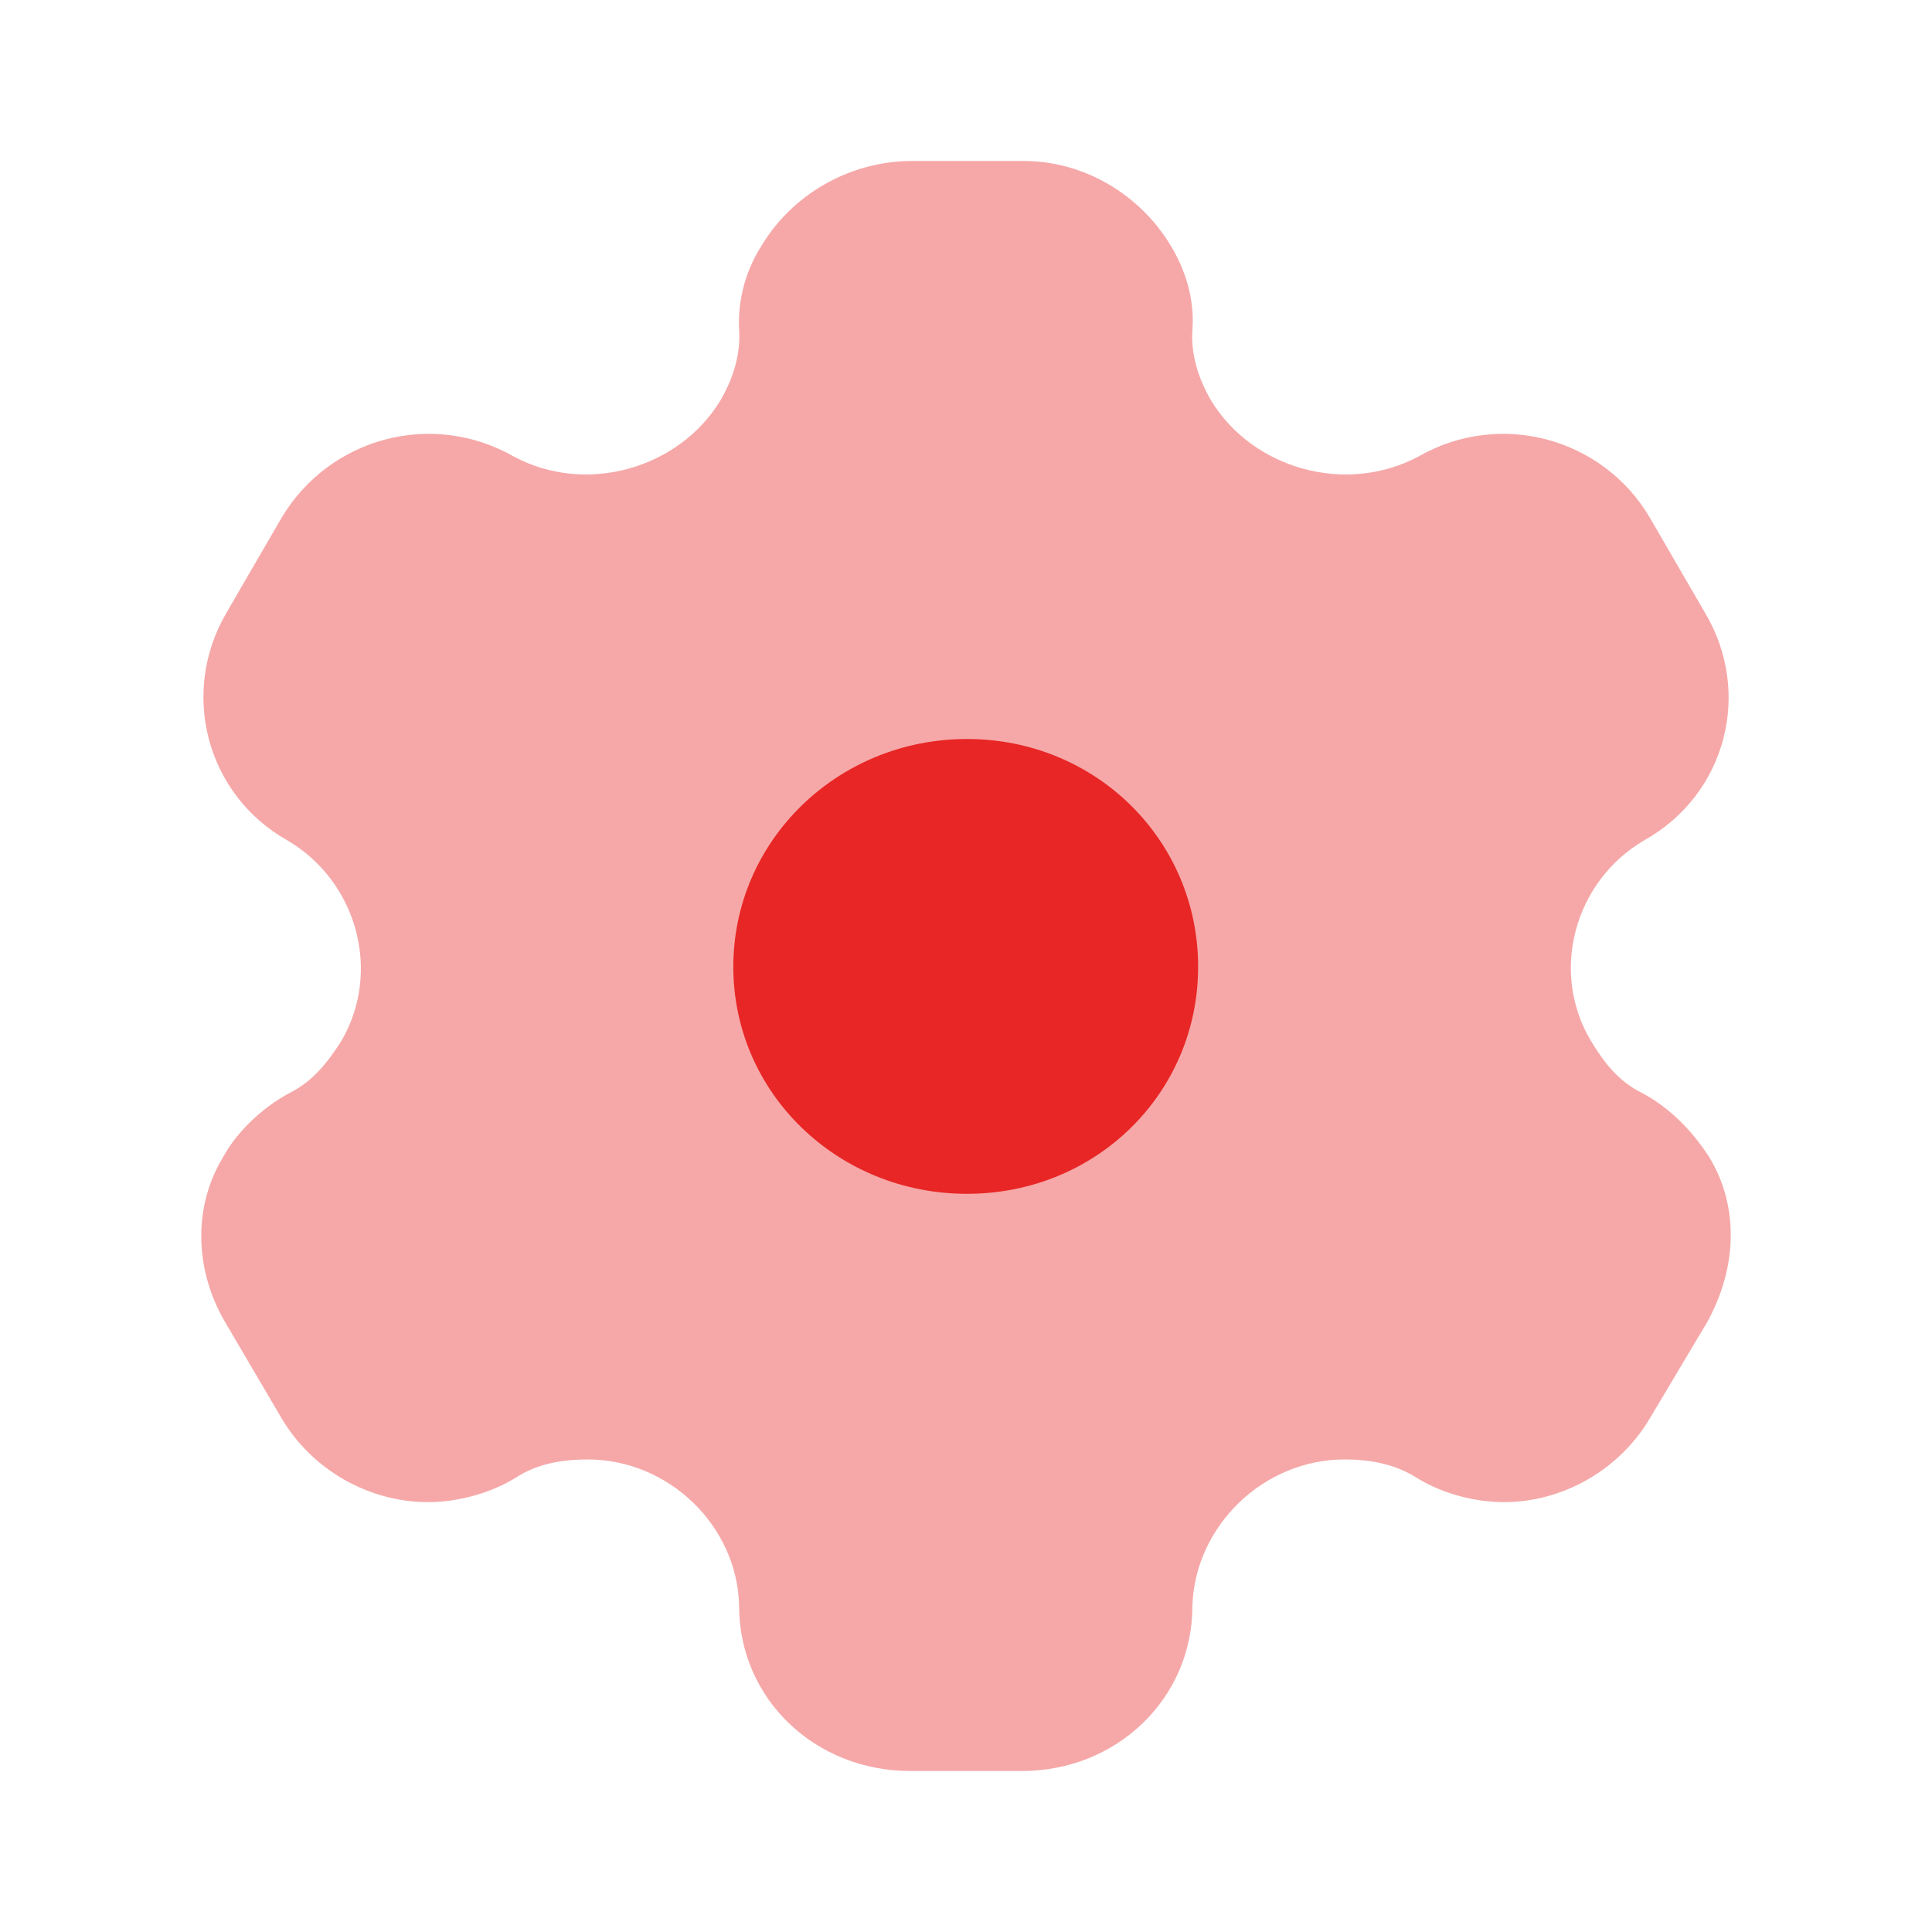
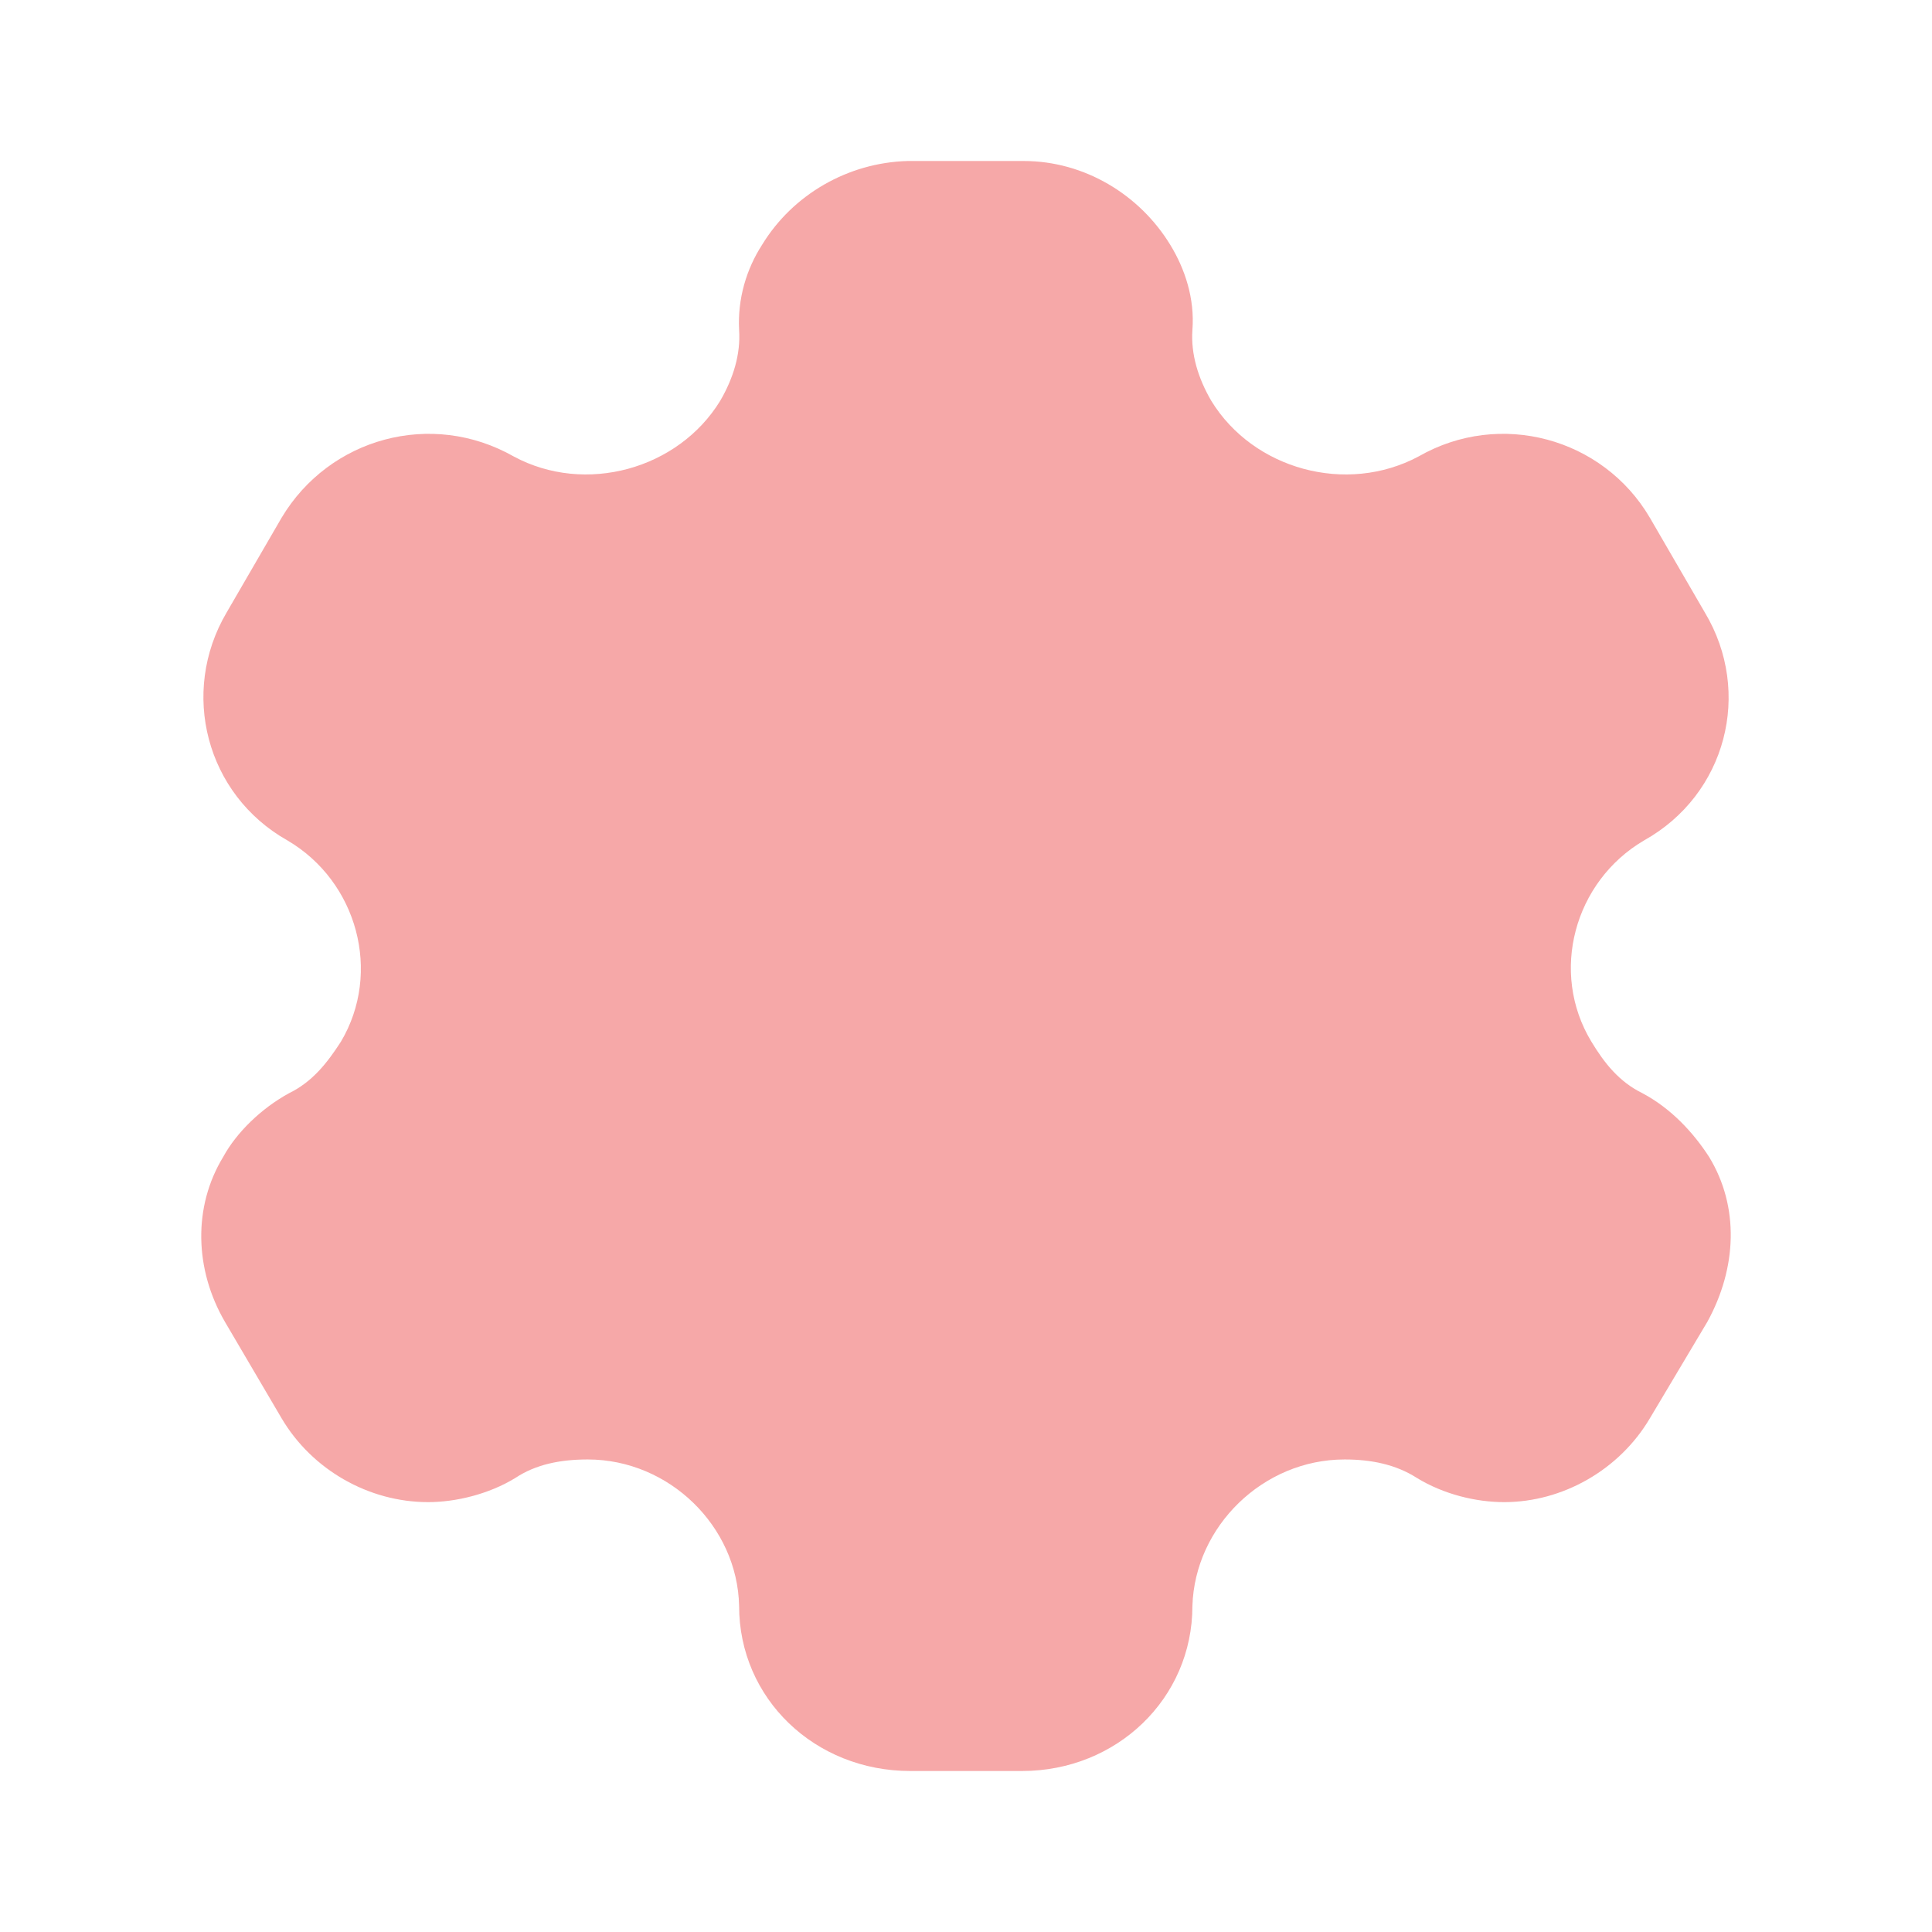
<svg xmlns="http://www.w3.org/2000/svg" width="48" height="48" viewBox="0 0 48 48" fill="none">
-   <path d="M24.024 29.66C20.815 29.66 18.219 27.16 18.219 24.02C18.219 20.88 20.815 18.36 24.024 18.36C27.233 18.36 29.767 20.88 29.767 24.02C29.767 27.16 27.233 29.66 24.024 29.66Z" fill="#E82626" />
  <path opacity="0.4" d="M42.46 28.74C42.072 28.14 41.52 27.54 40.805 27.16C40.232 26.88 39.864 26.42 39.538 25.88C38.495 24.16 39.108 21.9 40.846 20.88C42.889 19.74 43.544 17.2 42.358 15.22L40.989 12.86C39.824 10.88 37.269 10.18 35.245 11.34C33.447 12.3 31.137 11.66 30.095 9.96C29.768 9.4 29.584 8.8 29.625 8.2C29.686 7.42 29.441 6.68 29.073 6.08C28.316 4.84 26.947 4 25.434 4H22.552C21.061 4.04 19.691 4.84 18.935 6.08C18.547 6.68 18.322 7.42 18.363 8.2C18.403 8.8 18.219 9.4 17.892 9.96C16.85 11.66 14.54 12.3 12.762 11.34C10.718 10.18 8.184 10.88 6.998 12.86L5.629 15.22C4.464 17.2 5.118 19.74 7.141 20.88C8.879 21.9 9.492 24.16 8.47 25.88C8.122 26.42 7.755 26.88 7.182 27.16C6.487 27.54 5.874 28.14 5.547 28.74C4.791 29.98 4.832 31.54 5.588 32.84L6.998 35.24C7.755 36.52 9.165 37.32 10.636 37.32C11.331 37.32 12.149 37.12 12.803 36.72C13.314 36.38 13.927 36.26 14.602 36.26C16.625 36.26 18.322 37.92 18.363 39.9C18.363 42.2 20.243 44 22.614 44H25.394C27.744 44 29.625 42.2 29.625 39.9C29.686 37.92 31.382 36.26 33.406 36.26C34.06 36.26 34.673 36.38 35.204 36.72C35.858 37.12 36.656 37.32 37.371 37.32C38.822 37.32 40.232 36.52 40.989 35.24L42.419 32.84C43.155 31.5 43.217 29.98 42.46 28.74Z" fill="#E82626" />
</svg>